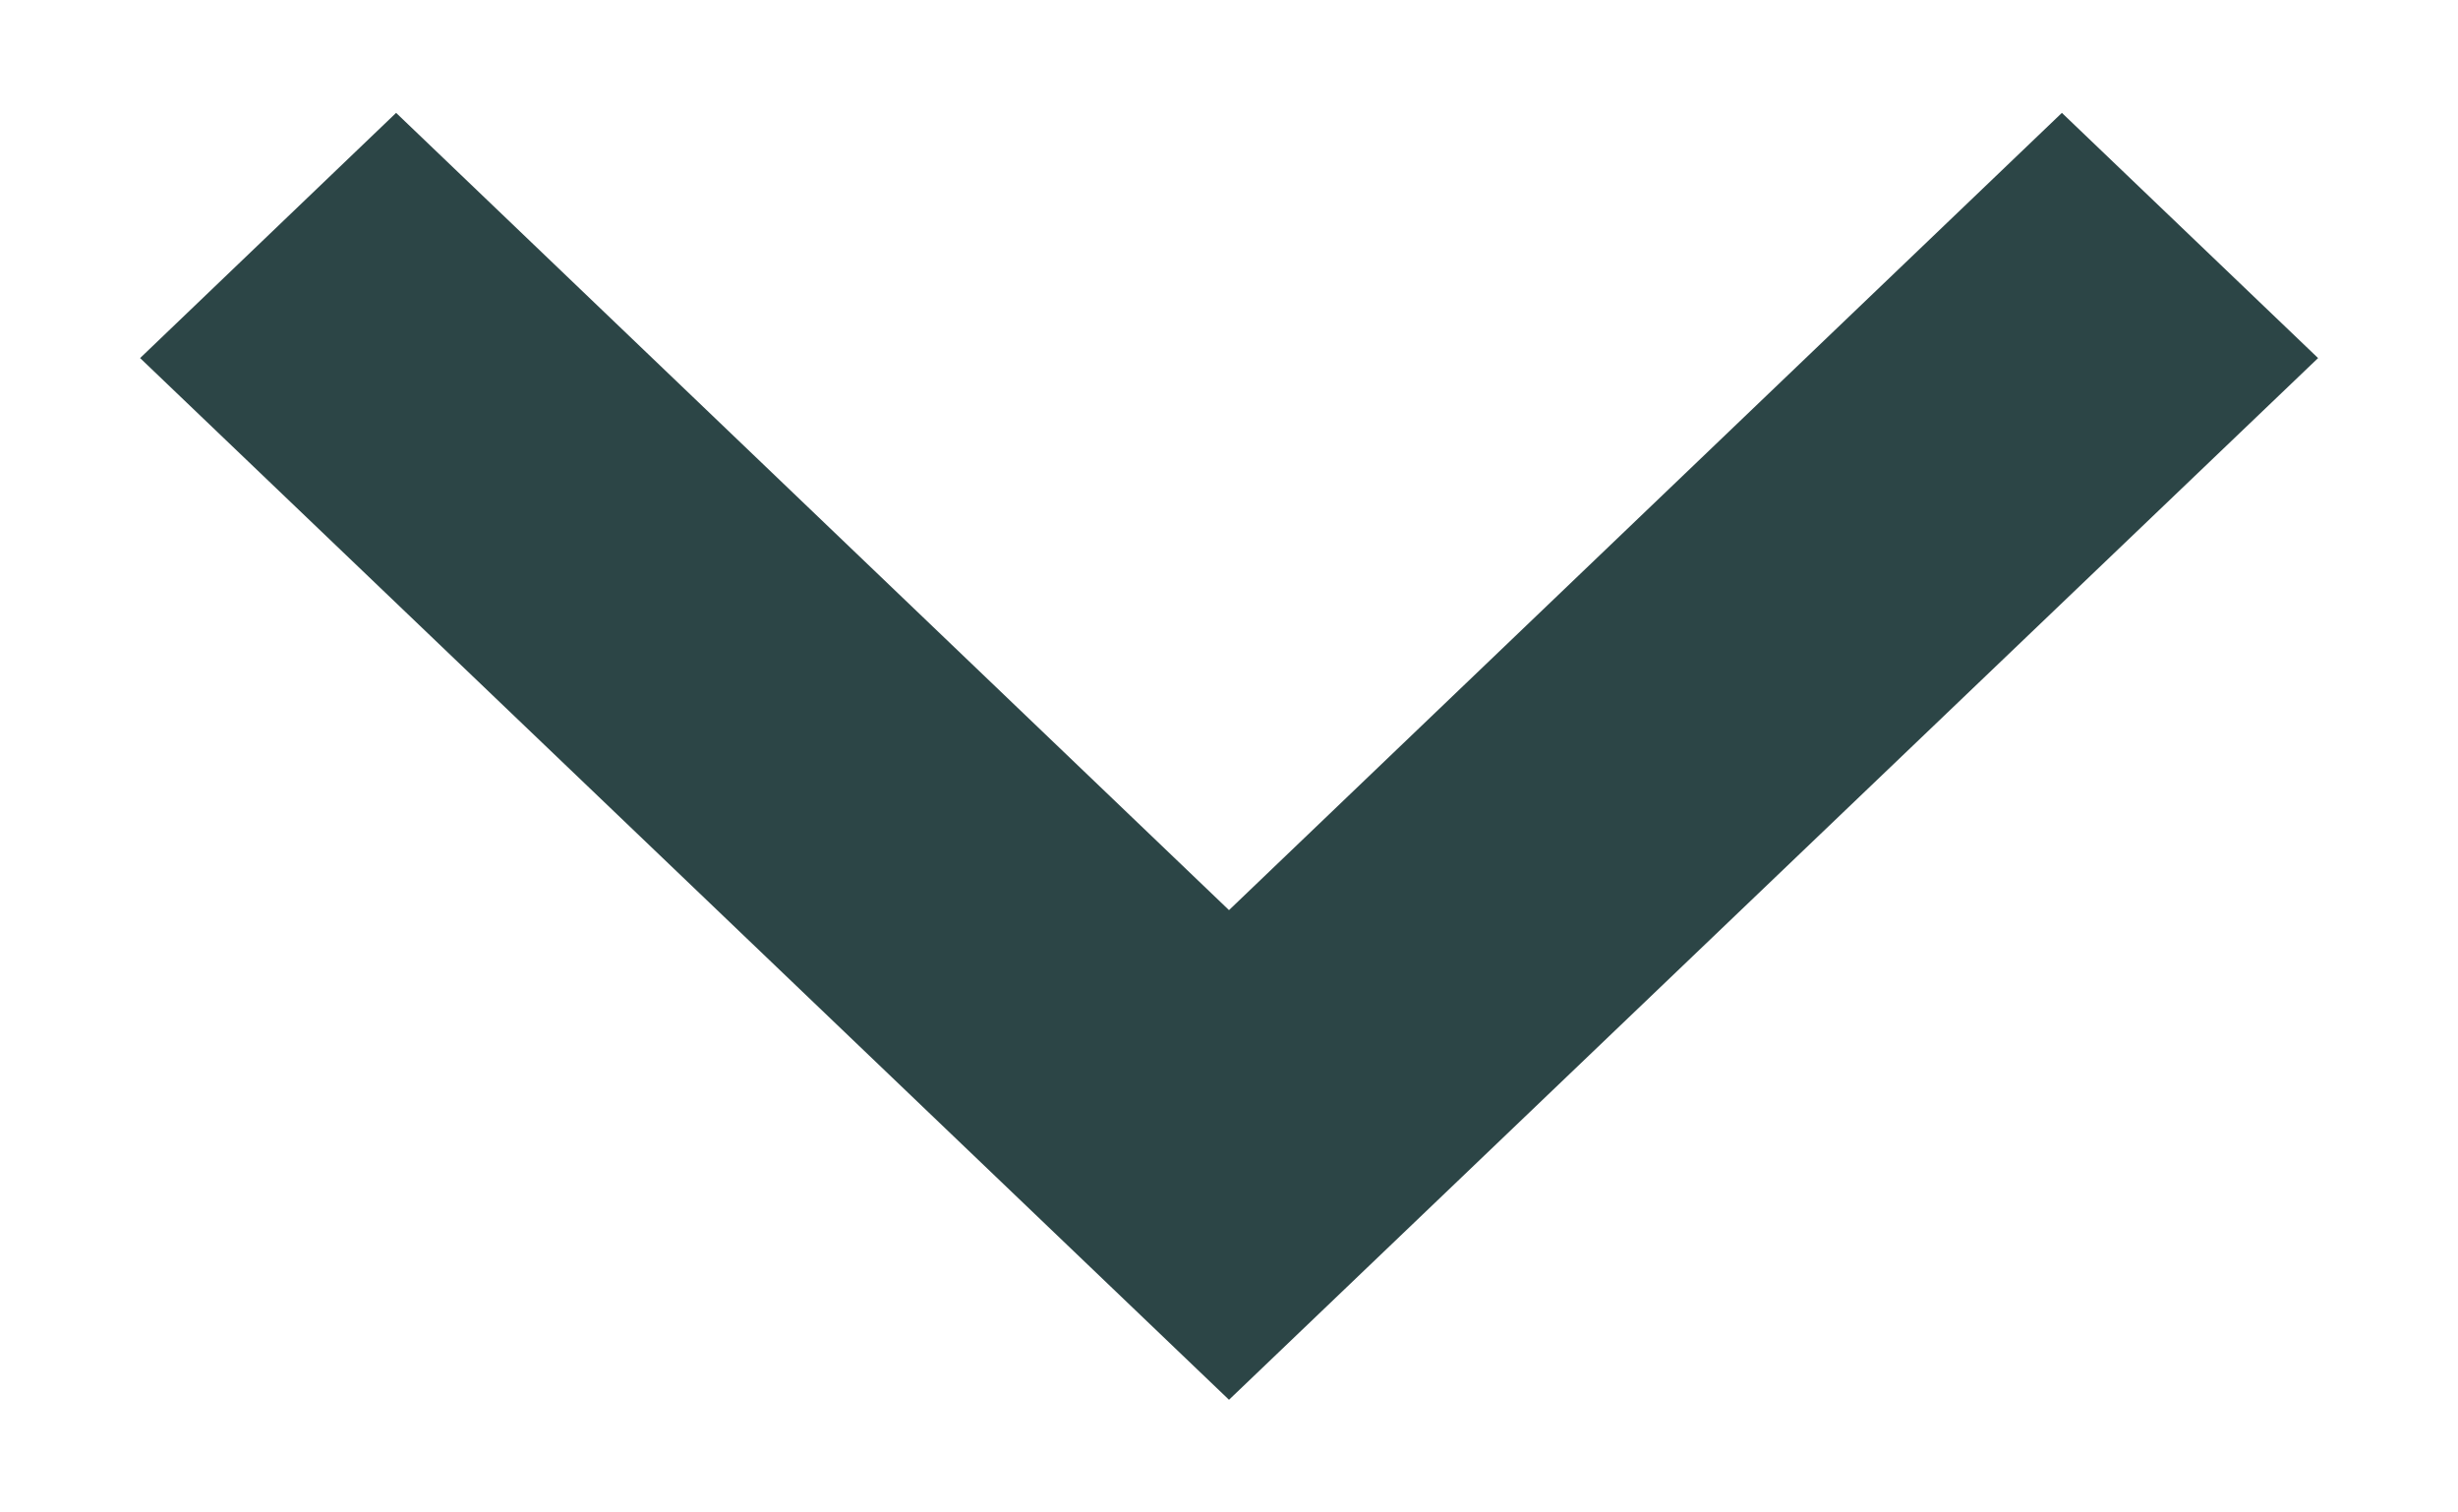
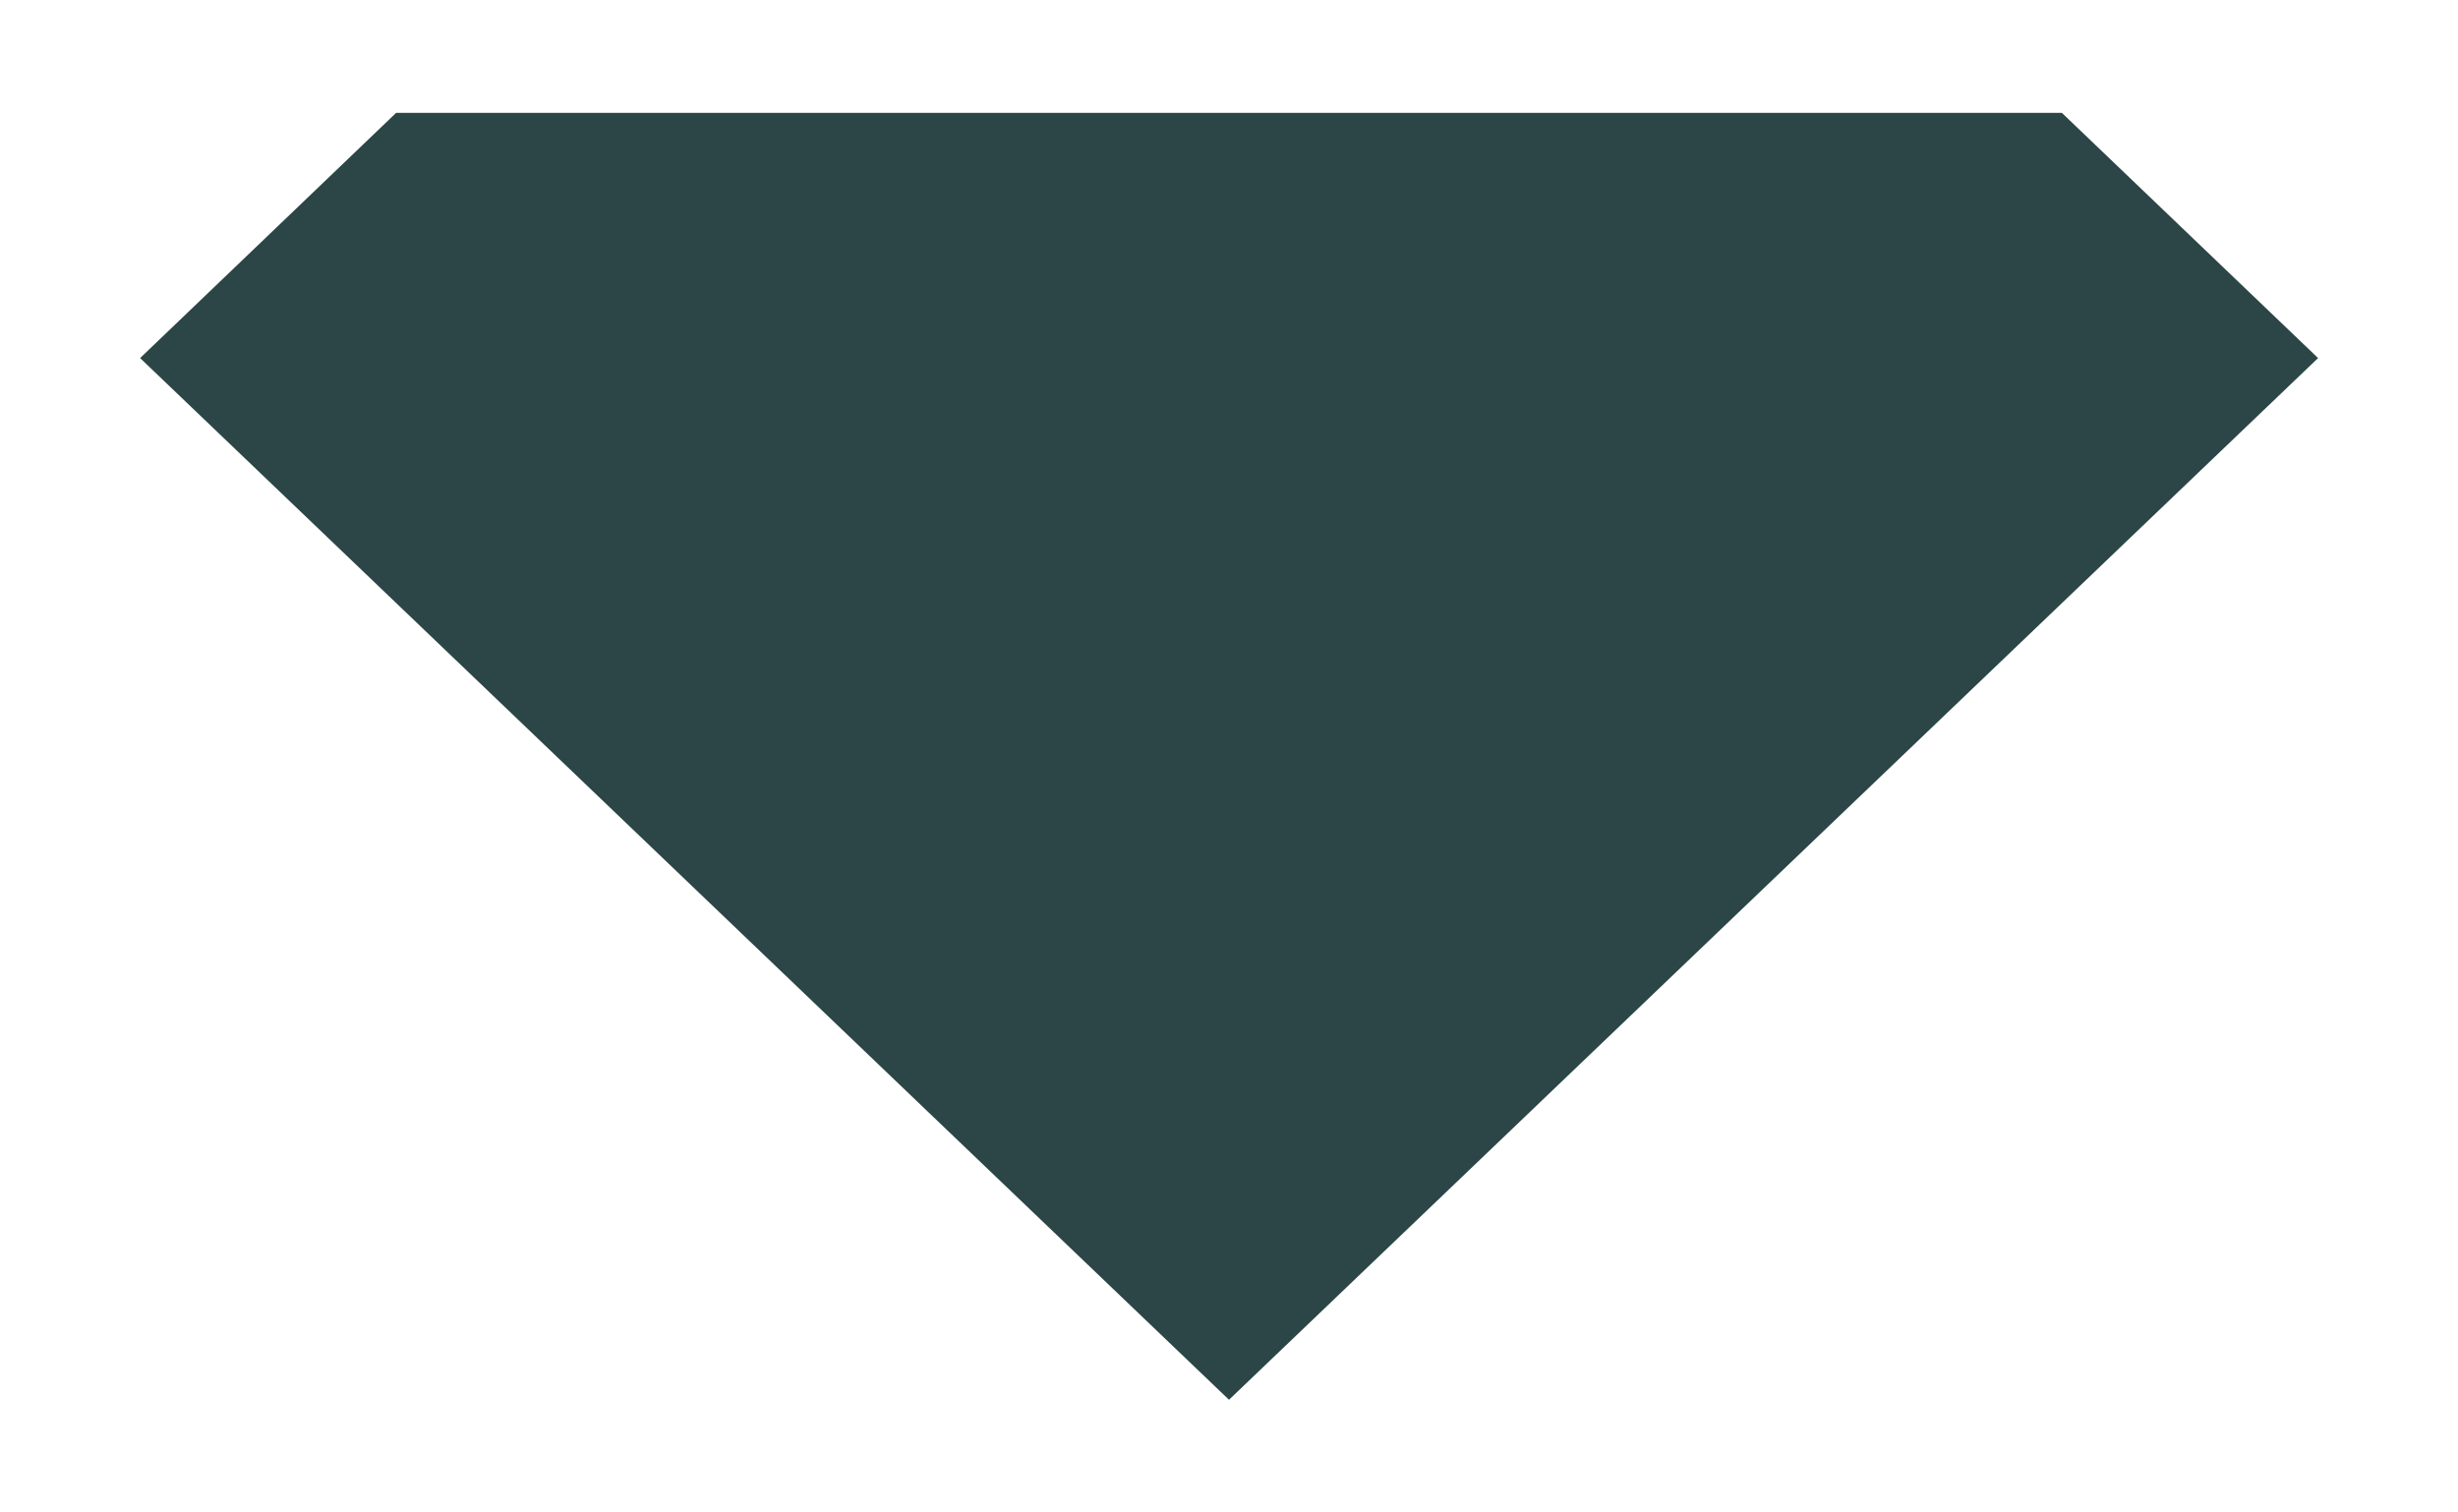
<svg xmlns="http://www.w3.org/2000/svg" width="13" height="8" viewBox="0 0 13 8" fill="none">
-   <path d="M6.5 7.404L0.741 1.894L2.095 0.597L6.5 4.814L10.905 0.597L12.26 1.894L6.5 7.404Z" fill="#2C4546" />
+   <path d="M6.5 7.404L0.741 1.894L2.095 0.597L10.905 0.597L12.26 1.894L6.5 7.404Z" fill="#2C4546" />
</svg>